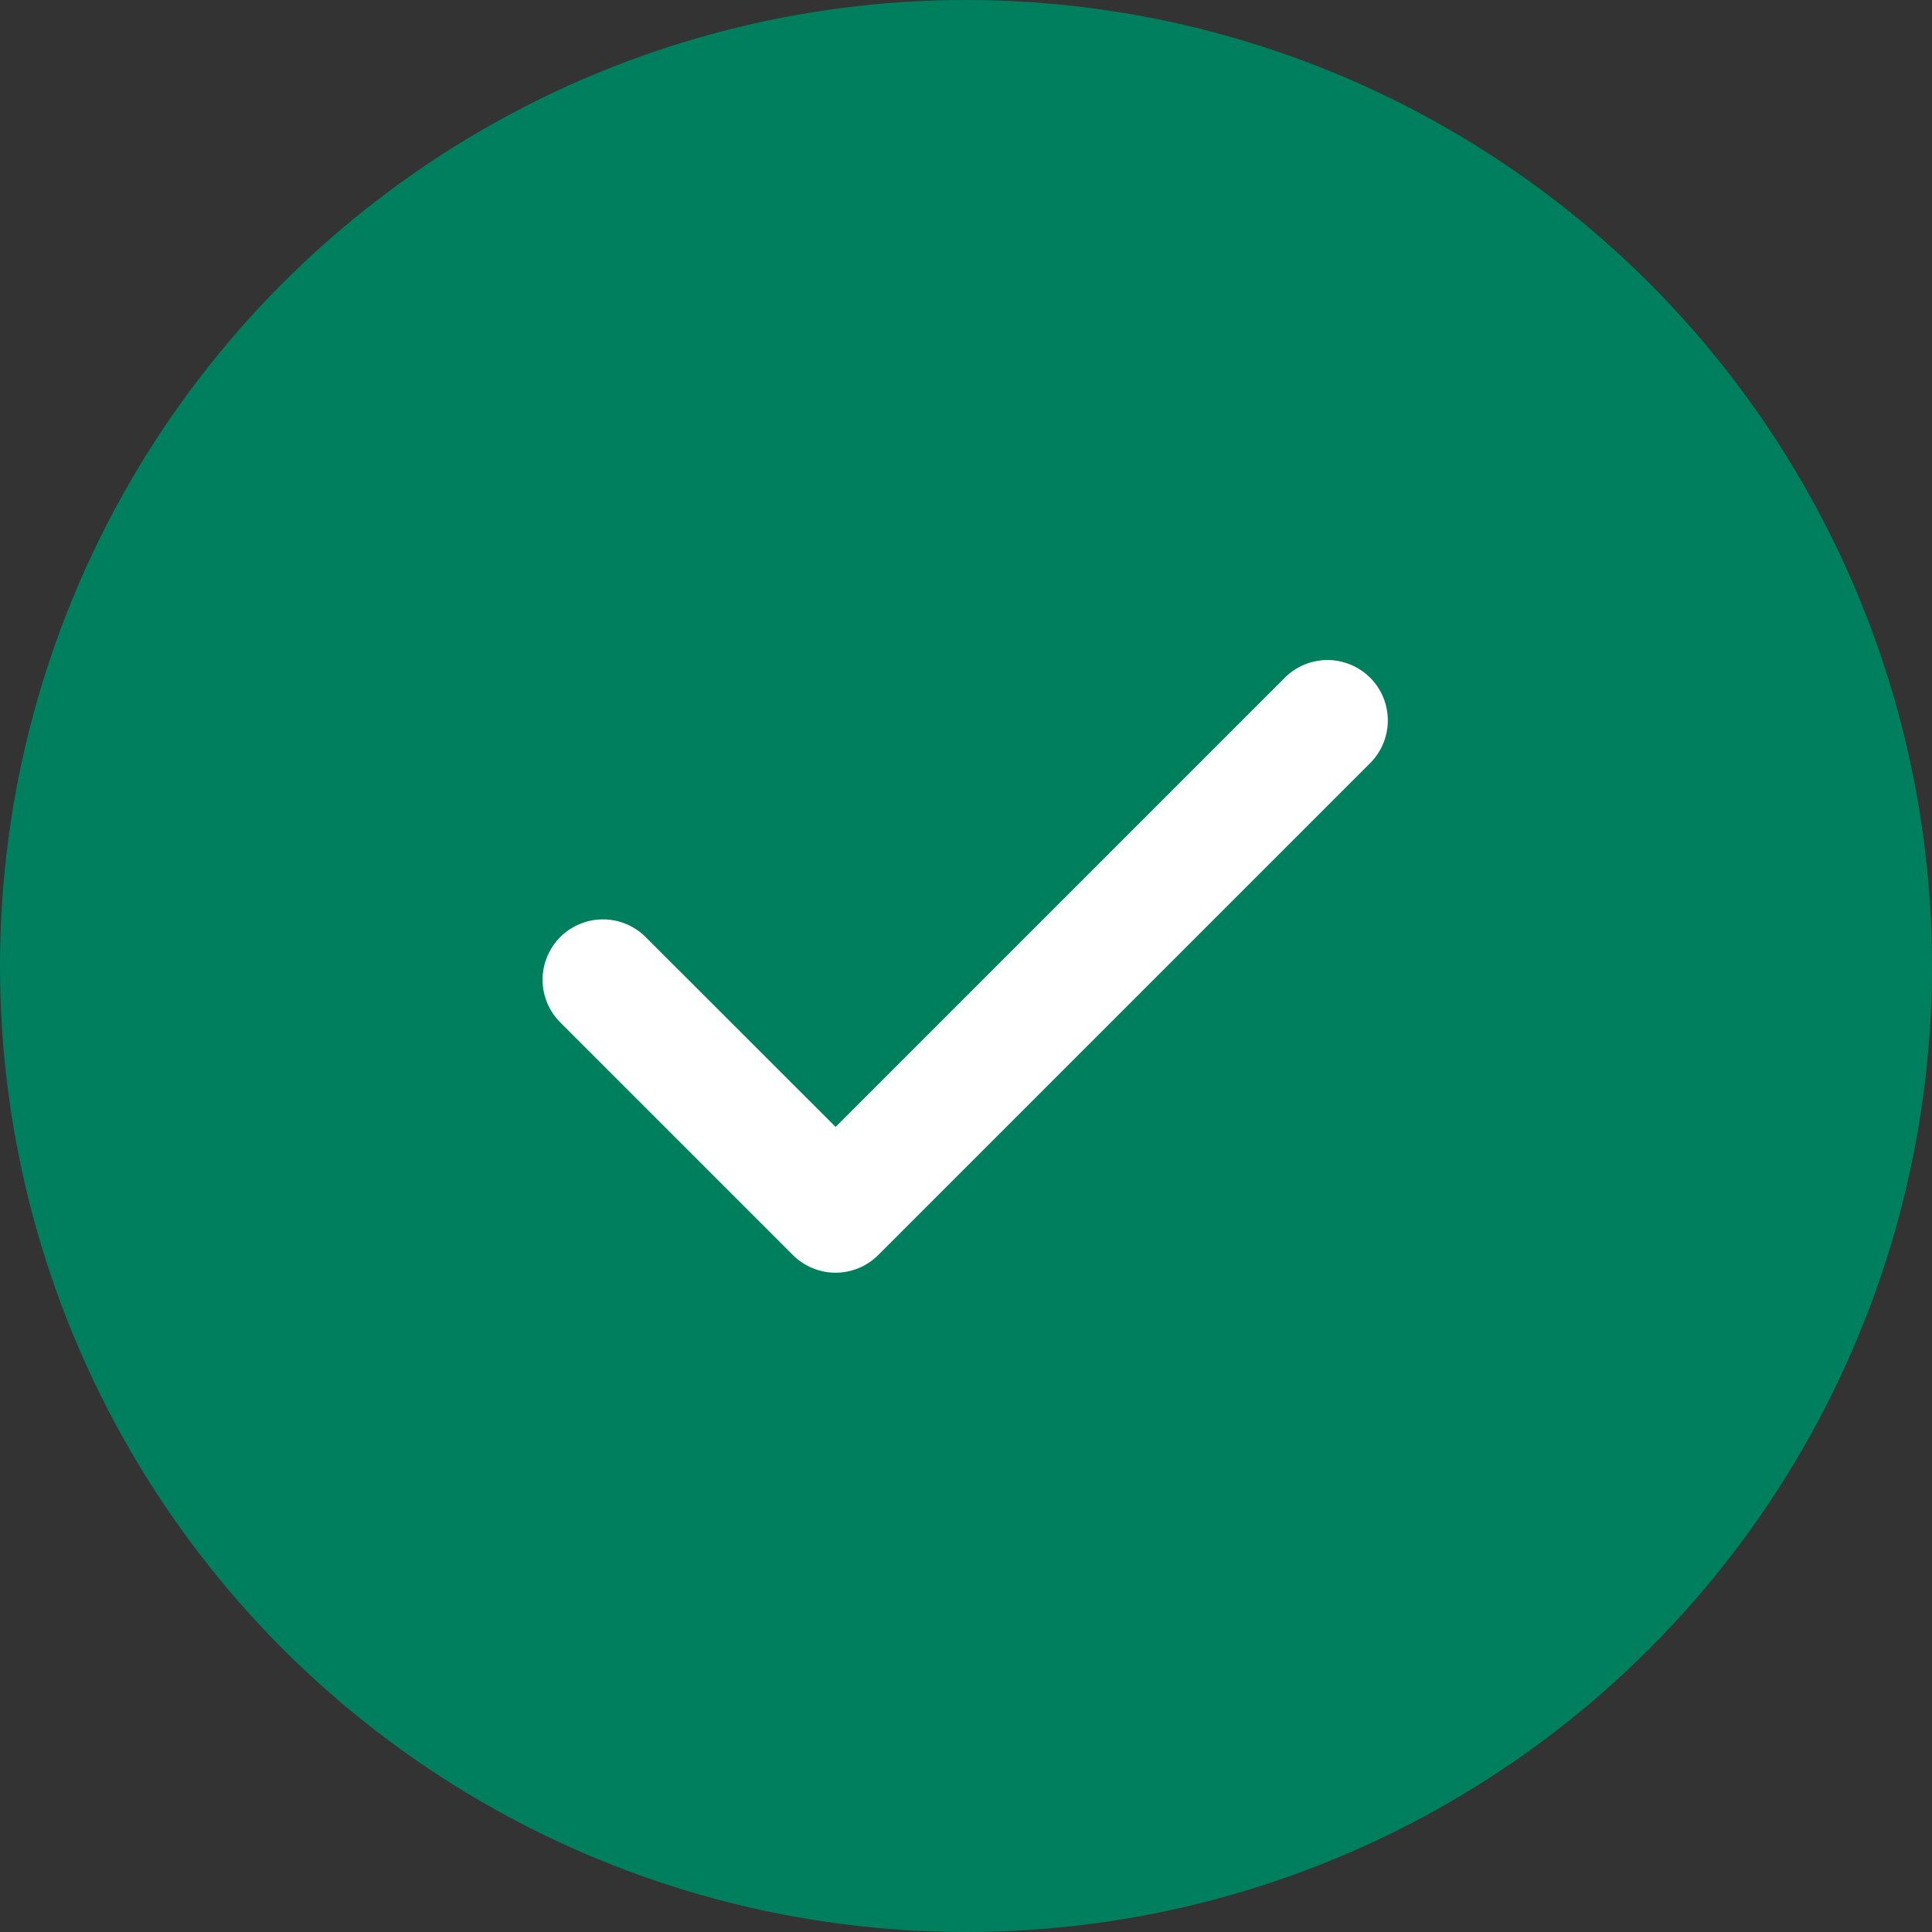
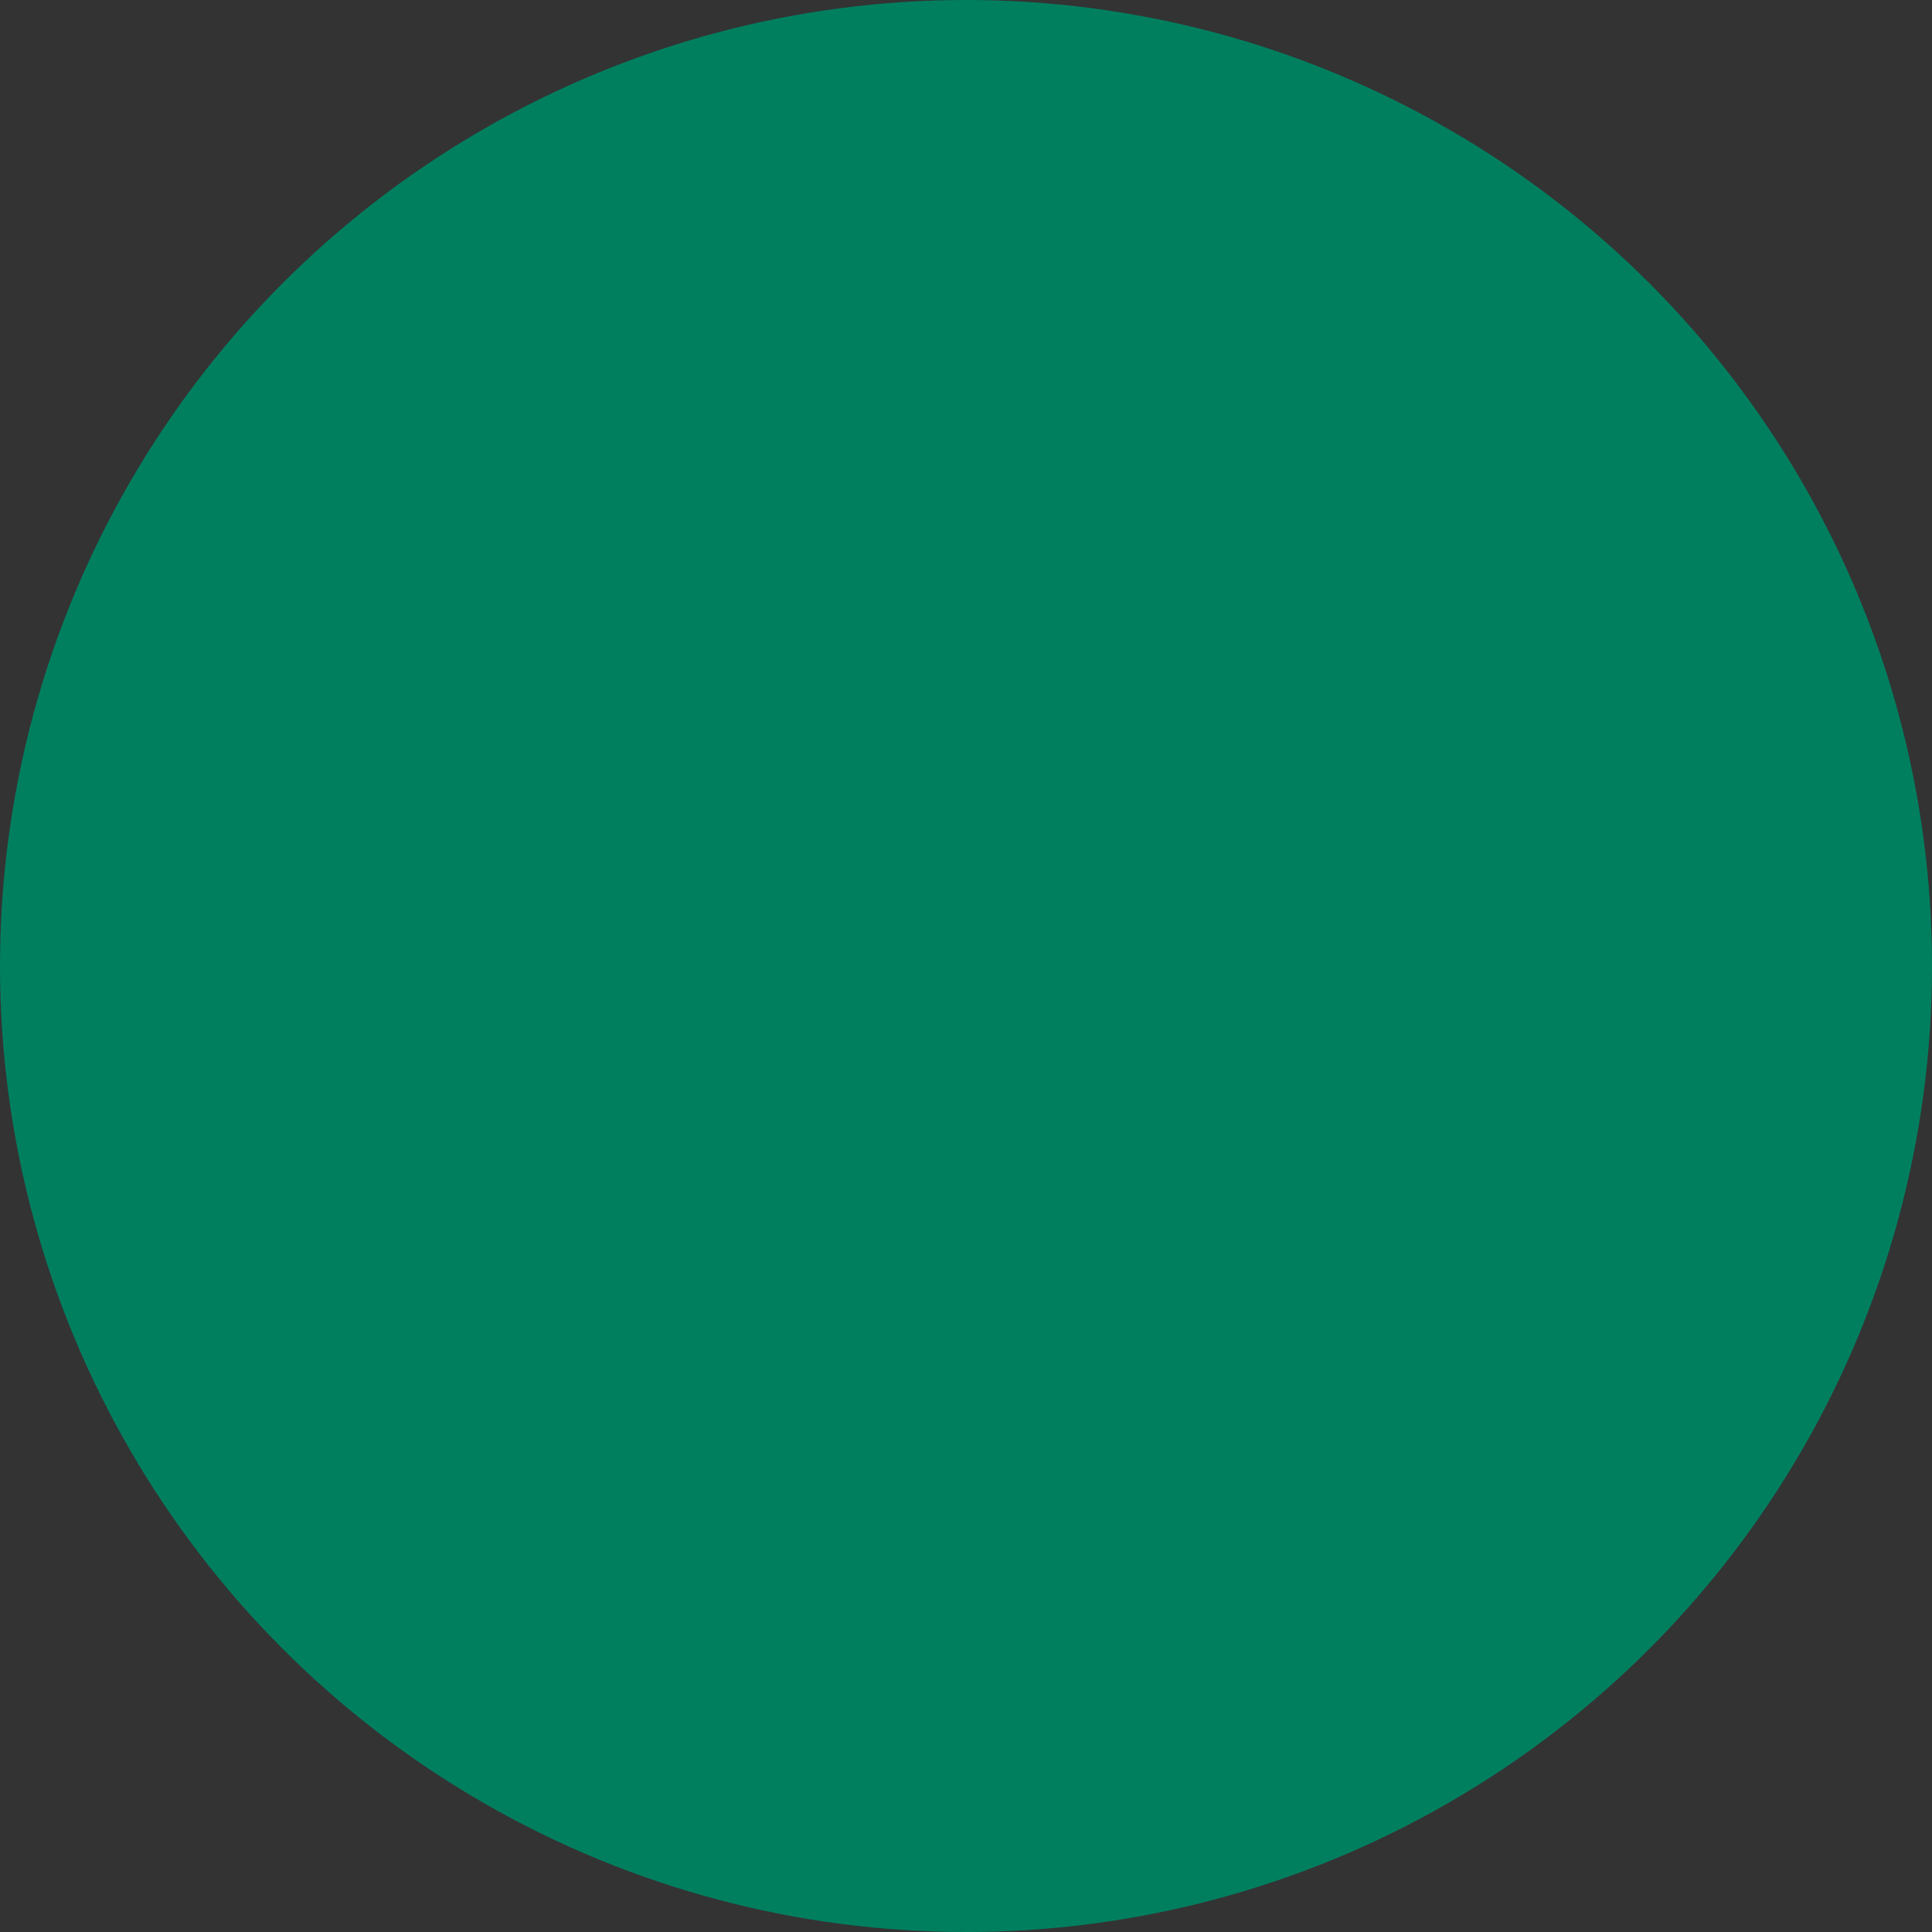
<svg xmlns="http://www.w3.org/2000/svg" width="24" height="24" viewBox="0 0 24 24" fill="none">
  <rect x="0" y="0" width="24" height="24" fill="#333333" stroke="none" />
  <circle cx="12" cy="12" r="12" fill="#007F5F" />
-   <path d="M10.38 15.81C10.181 15.81 9.99 15.731 9.849 15.59L6.969 12.71C6.898 12.641 6.84 12.558 6.801 12.467C6.762 12.375 6.741 12.277 6.74 12.177C6.739 12.078 6.758 11.979 6.796 11.887C6.834 11.795 6.889 11.711 6.96 11.64C7.03 11.57 7.114 11.514 7.206 11.477C7.298 11.439 7.397 11.42 7.497 11.421C7.596 11.422 7.695 11.442 7.786 11.482C7.878 11.521 7.961 11.578 8.03 11.65L10.38 13.999L15.969 8.41C16.111 8.273 16.3 8.198 16.497 8.199C16.693 8.201 16.881 8.28 17.021 8.419C17.16 8.558 17.238 8.746 17.24 8.943C17.242 9.139 17.166 9.329 17.03 9.47L10.91 15.59C10.769 15.731 10.578 15.81 10.38 15.81Z" fill="white" />
</svg>